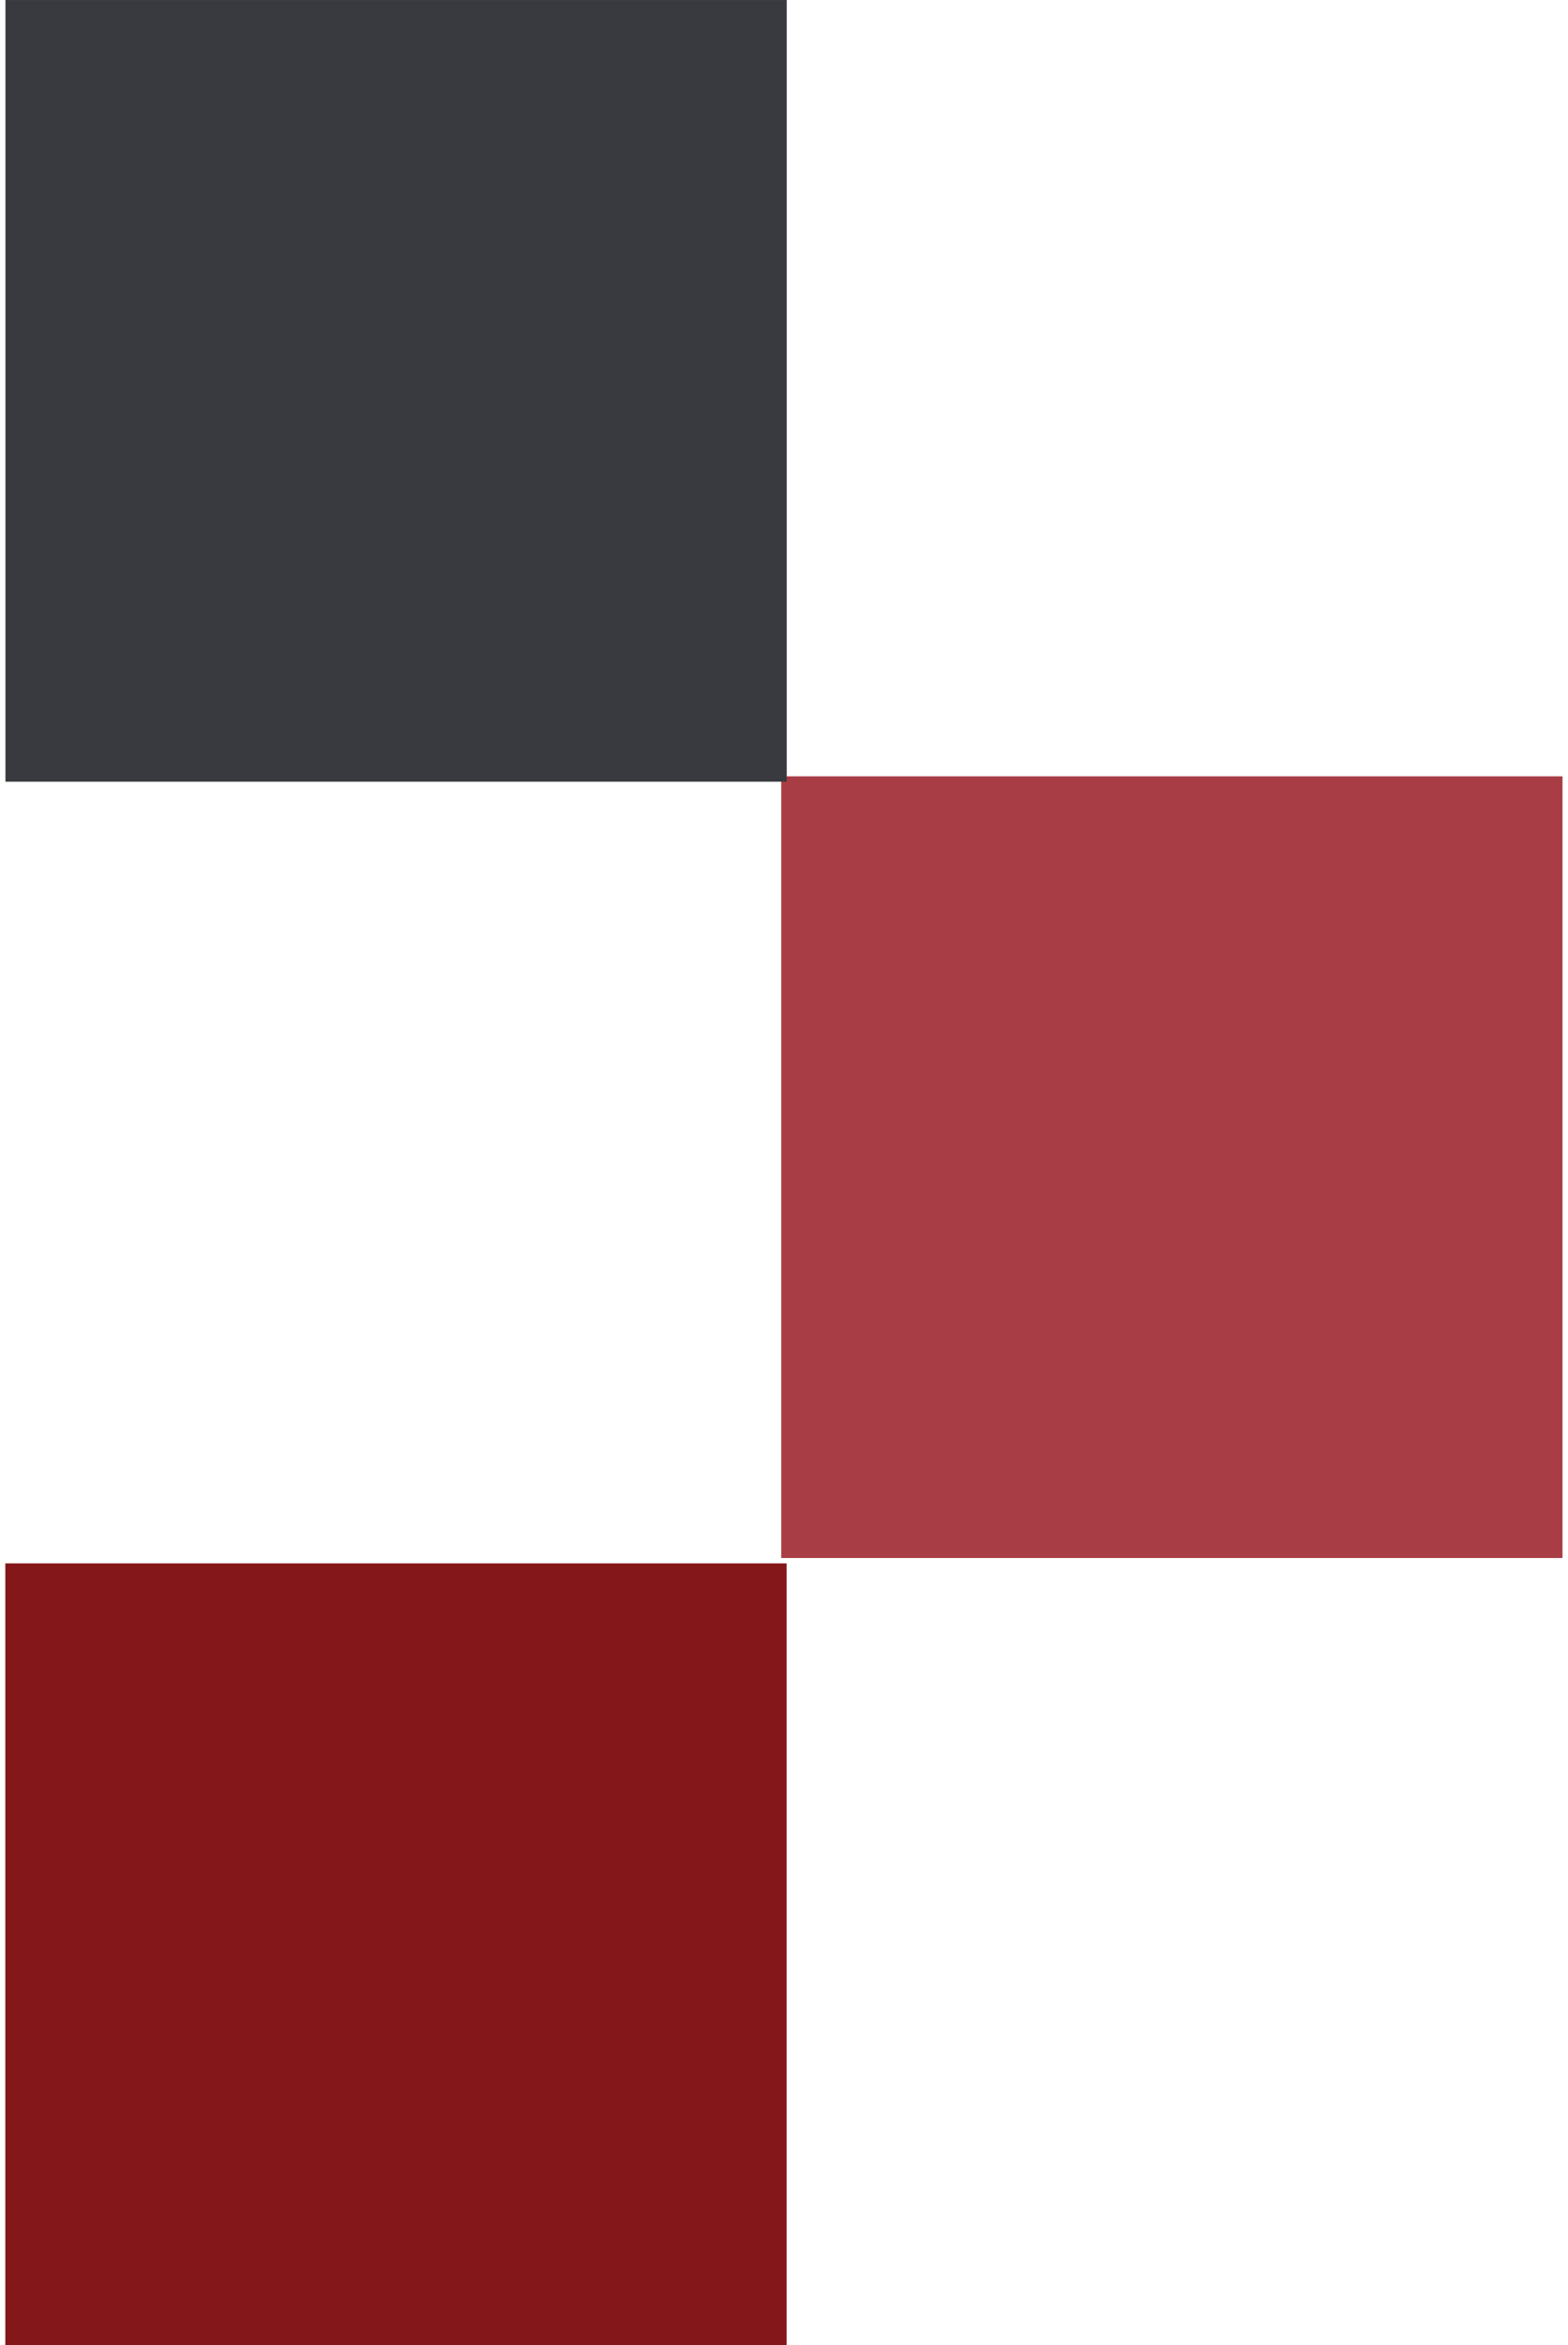
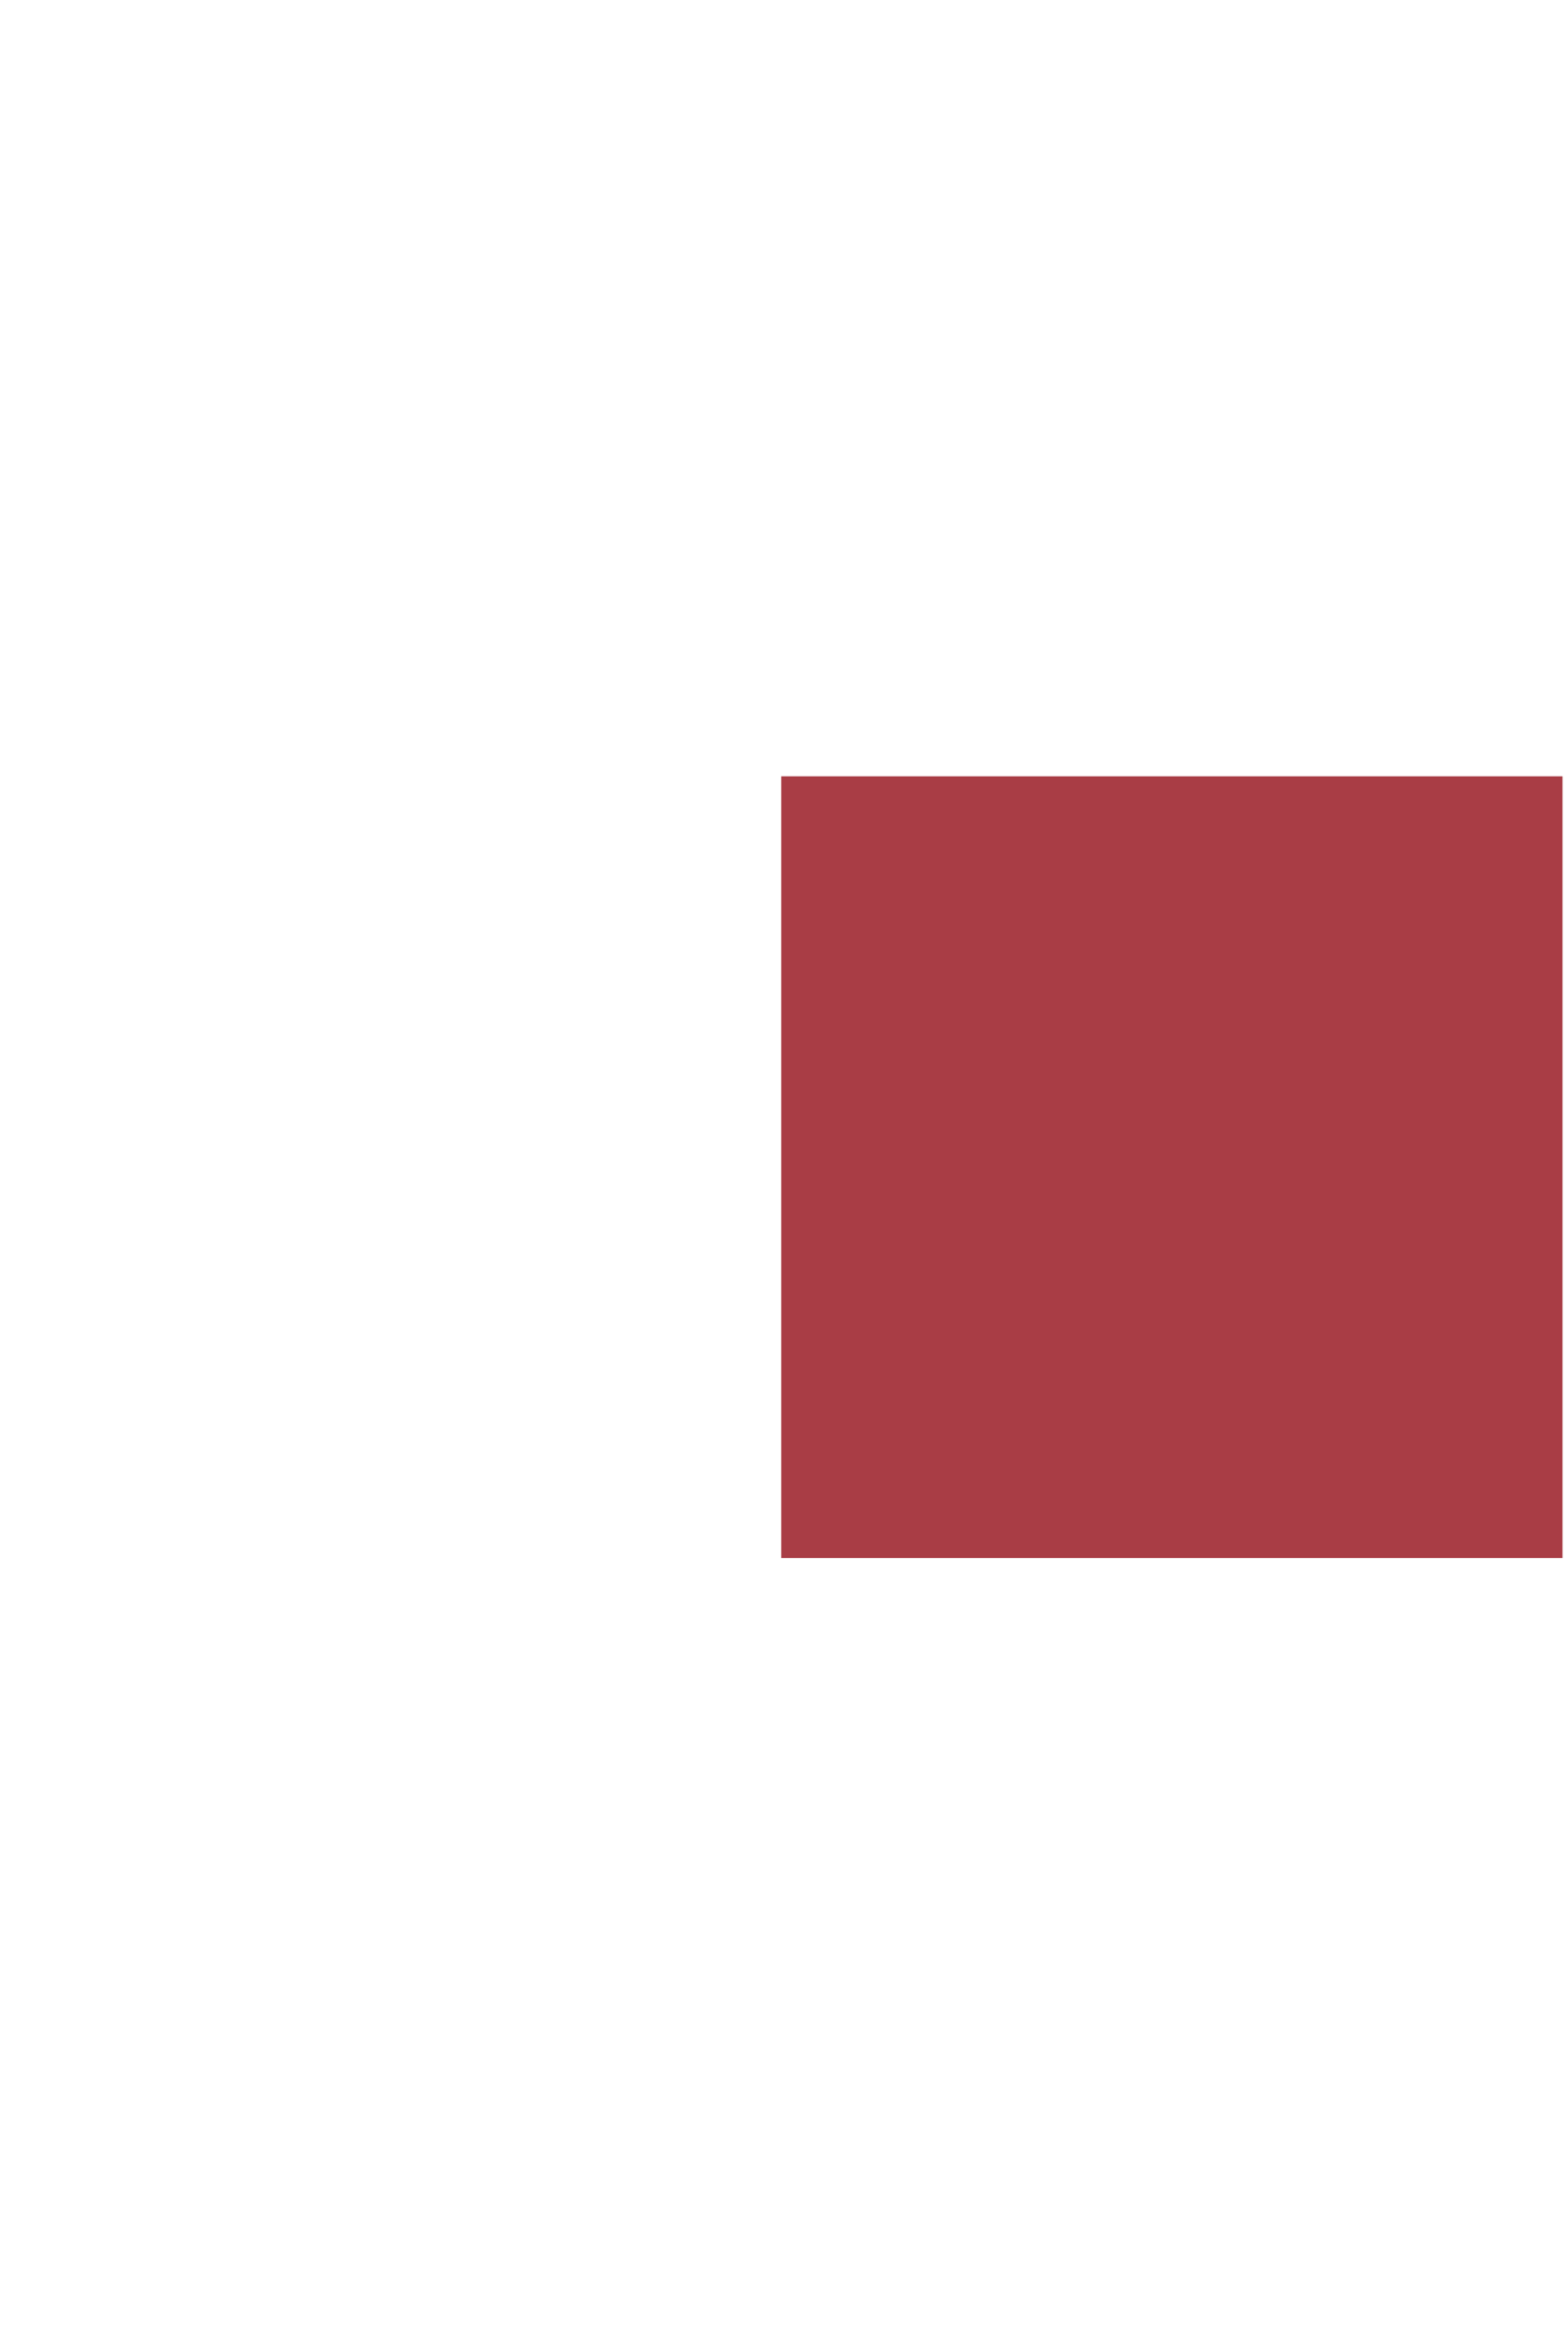
<svg xmlns="http://www.w3.org/2000/svg" width="97" height="145" viewBox="0 0 97 145" fill="none">
  <rect width="48.333" height="48.333" transform="matrix(1 0 0 -1 48.328 96.335)" fill="#A93D45" />
-   <rect width="48.333" height="48.333" transform="matrix(1 0 0 -1 0.336 48.334)" fill="#383A3F" />
-   <rect width="48.333" height="48.333" transform="matrix(1 0 0 -1 0.328 145)" fill="#841719" />
</svg>